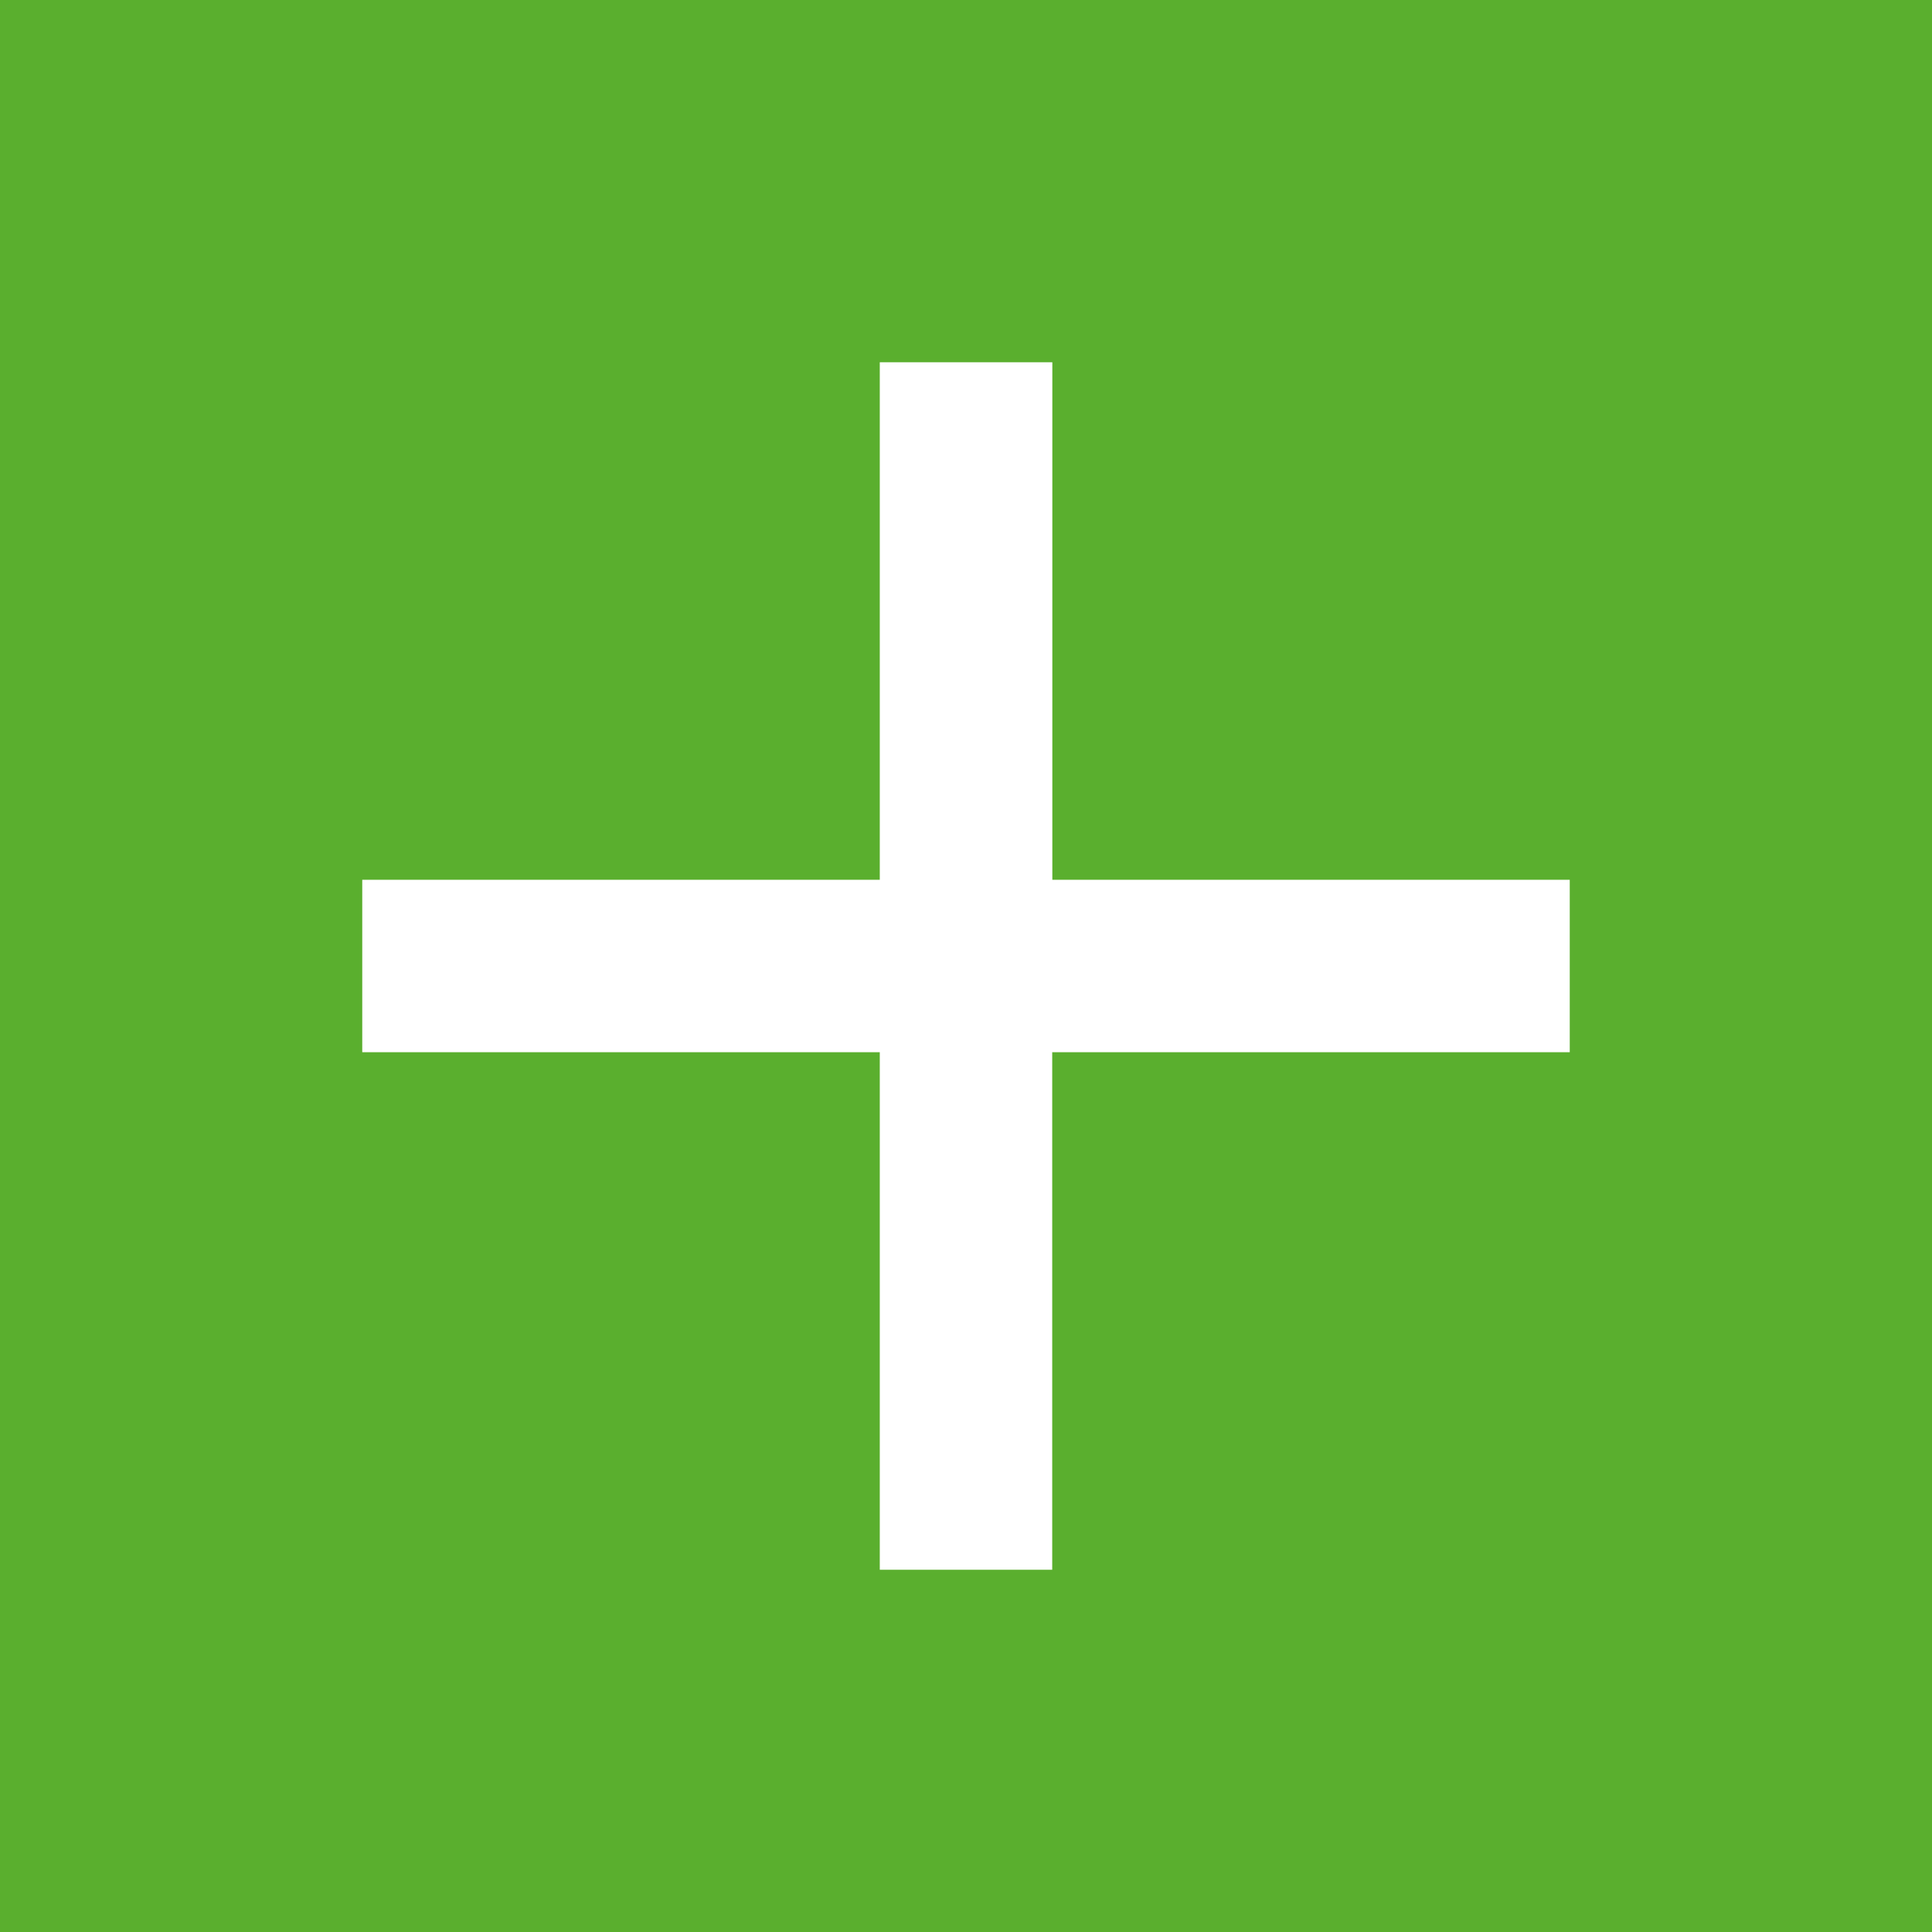
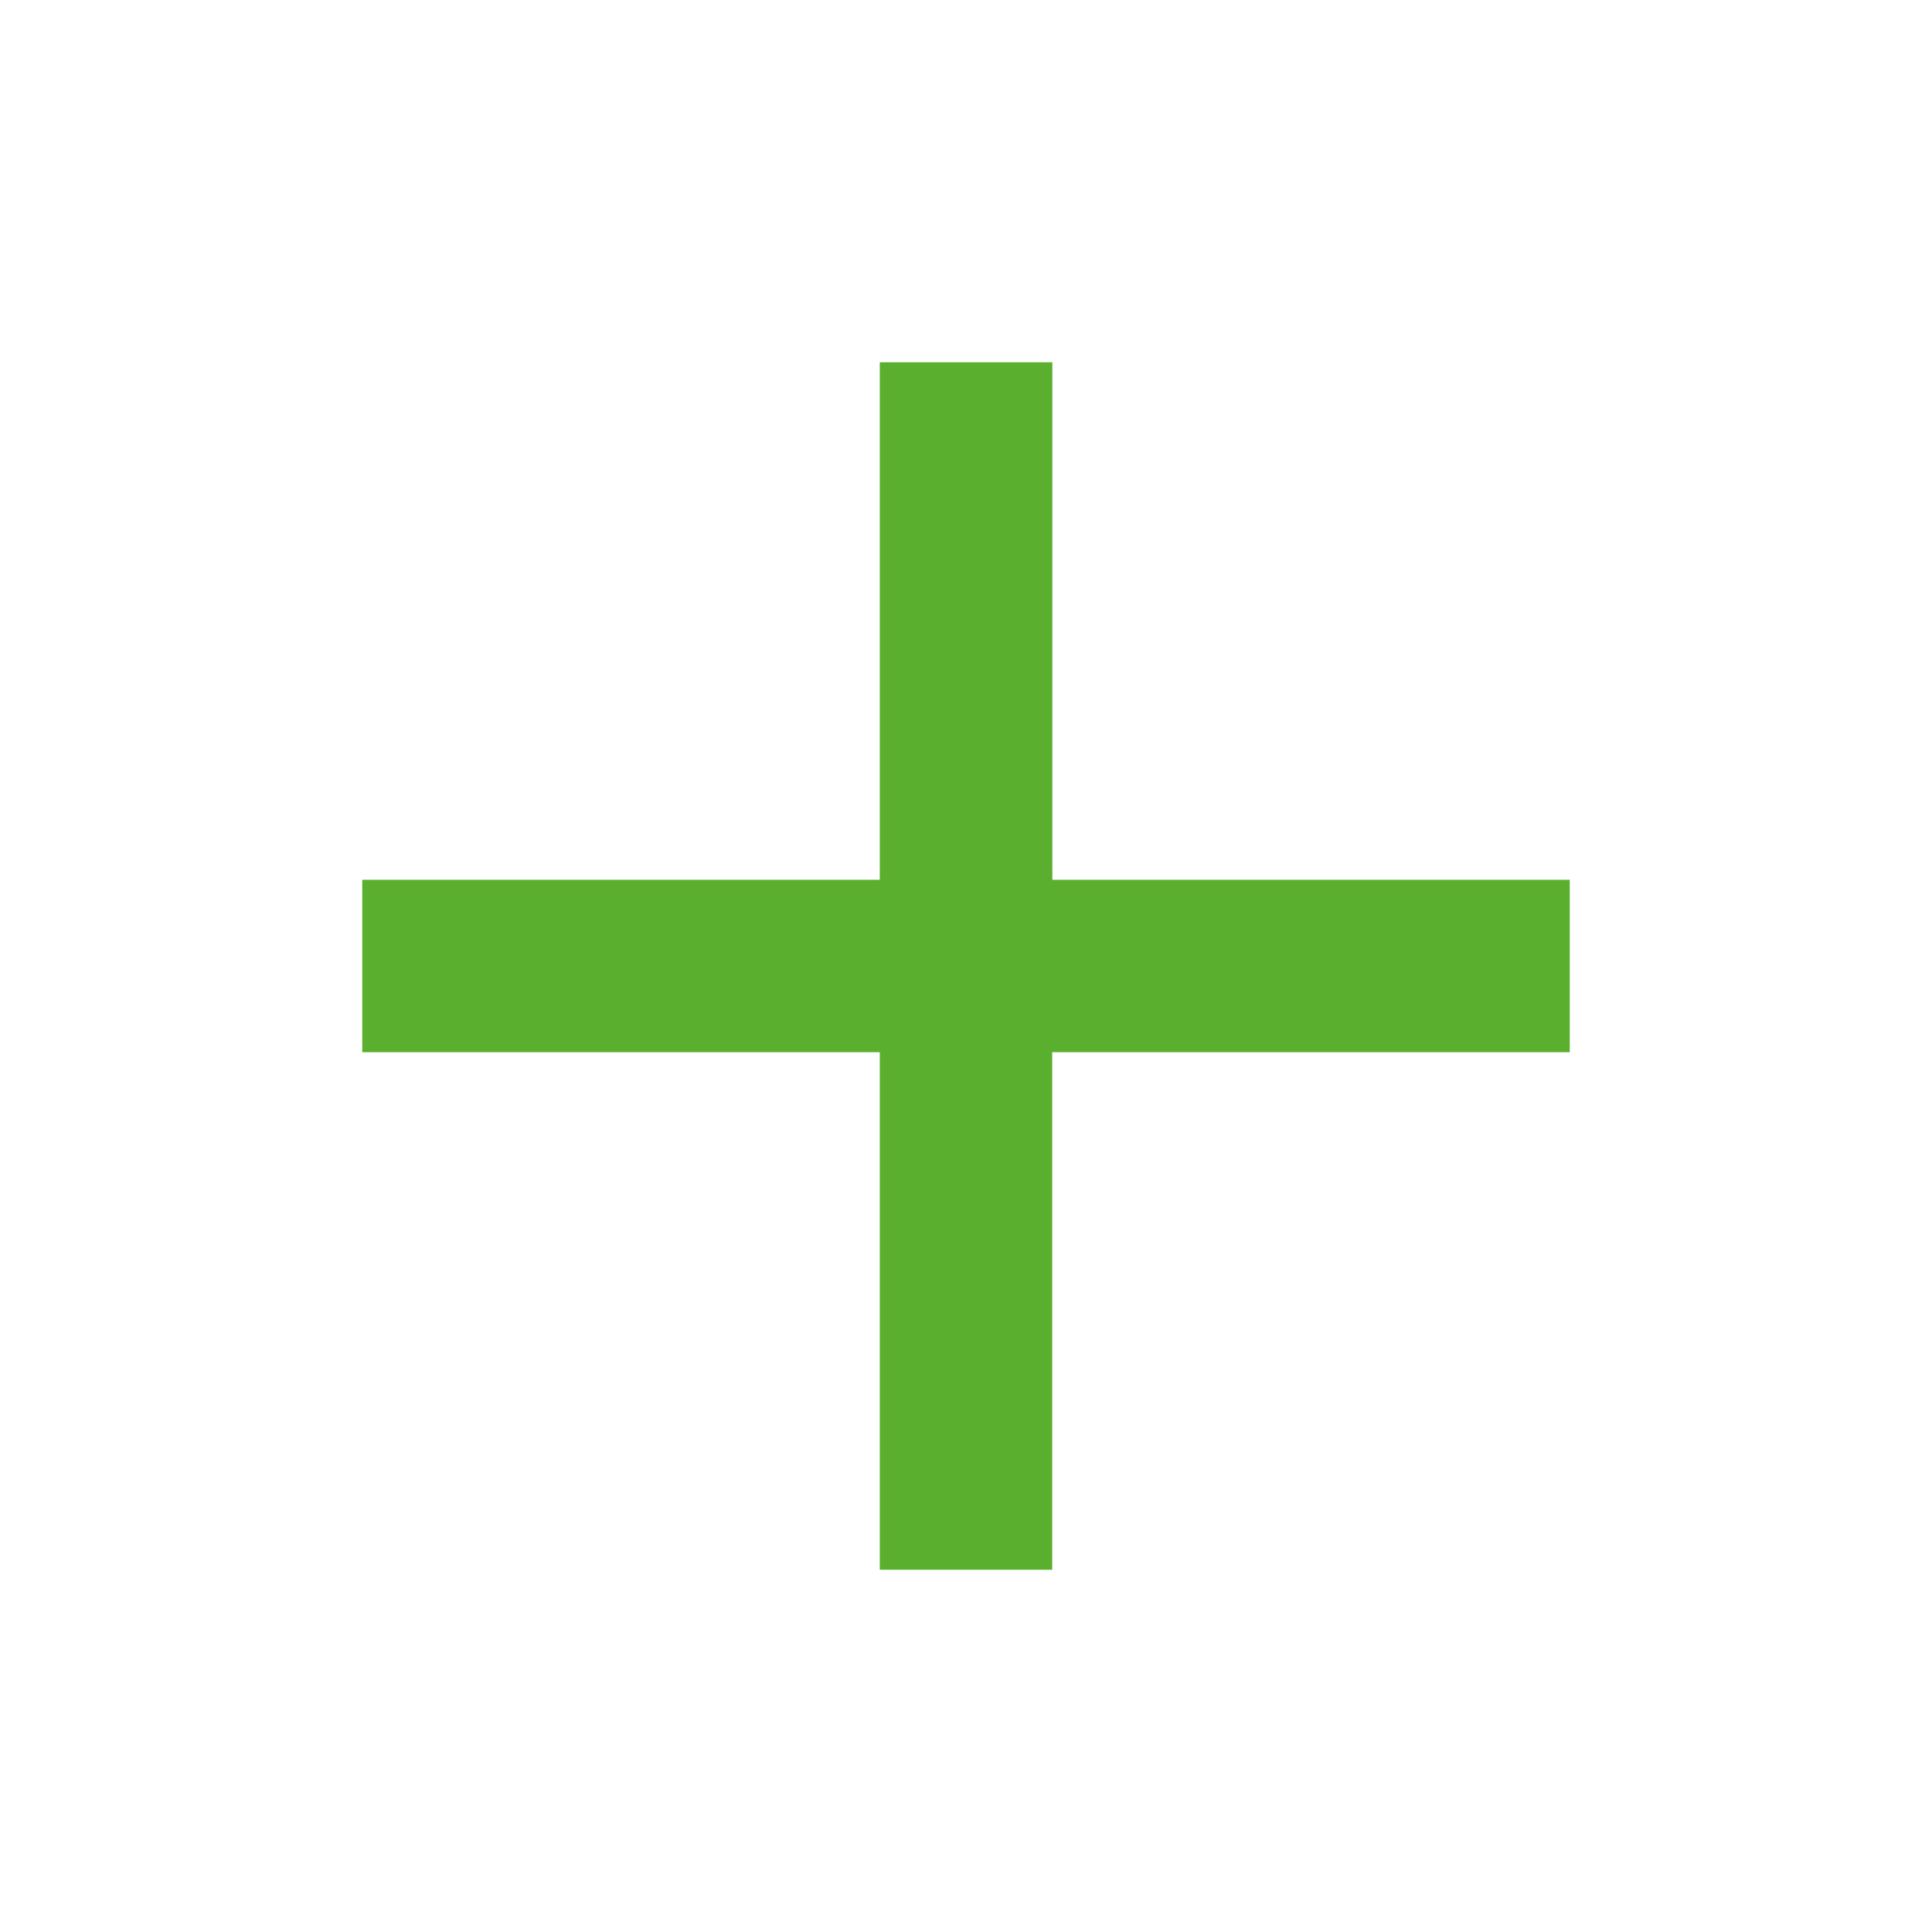
<svg xmlns="http://www.w3.org/2000/svg" t="1520503290063" class="icon" style="" viewBox="0 0 1024 1024" version="1.1" p-id="1838" width="200" height="200">
  <defs>
    <style type="text/css" />
  </defs>
-   <path d="M0 0l0 1024 1024 0L1024 0 0 0zM832 557.696 557.696 557.696 557.696 832 466.304 832 466.304 557.696 192 557.696 192 466.304l274.304 0L466.304 192l91.456 0 0 274.304L832 466.304 832 557.696z" p-id="1839" fill="#5aaf2e" />
+   <path d="M0 0L1024 0 0 0zM832 557.696 557.696 557.696 557.696 832 466.304 832 466.304 557.696 192 557.696 192 466.304l274.304 0L466.304 192l91.456 0 0 274.304L832 466.304 832 557.696z" p-id="1839" fill="#5aaf2e" />
</svg>